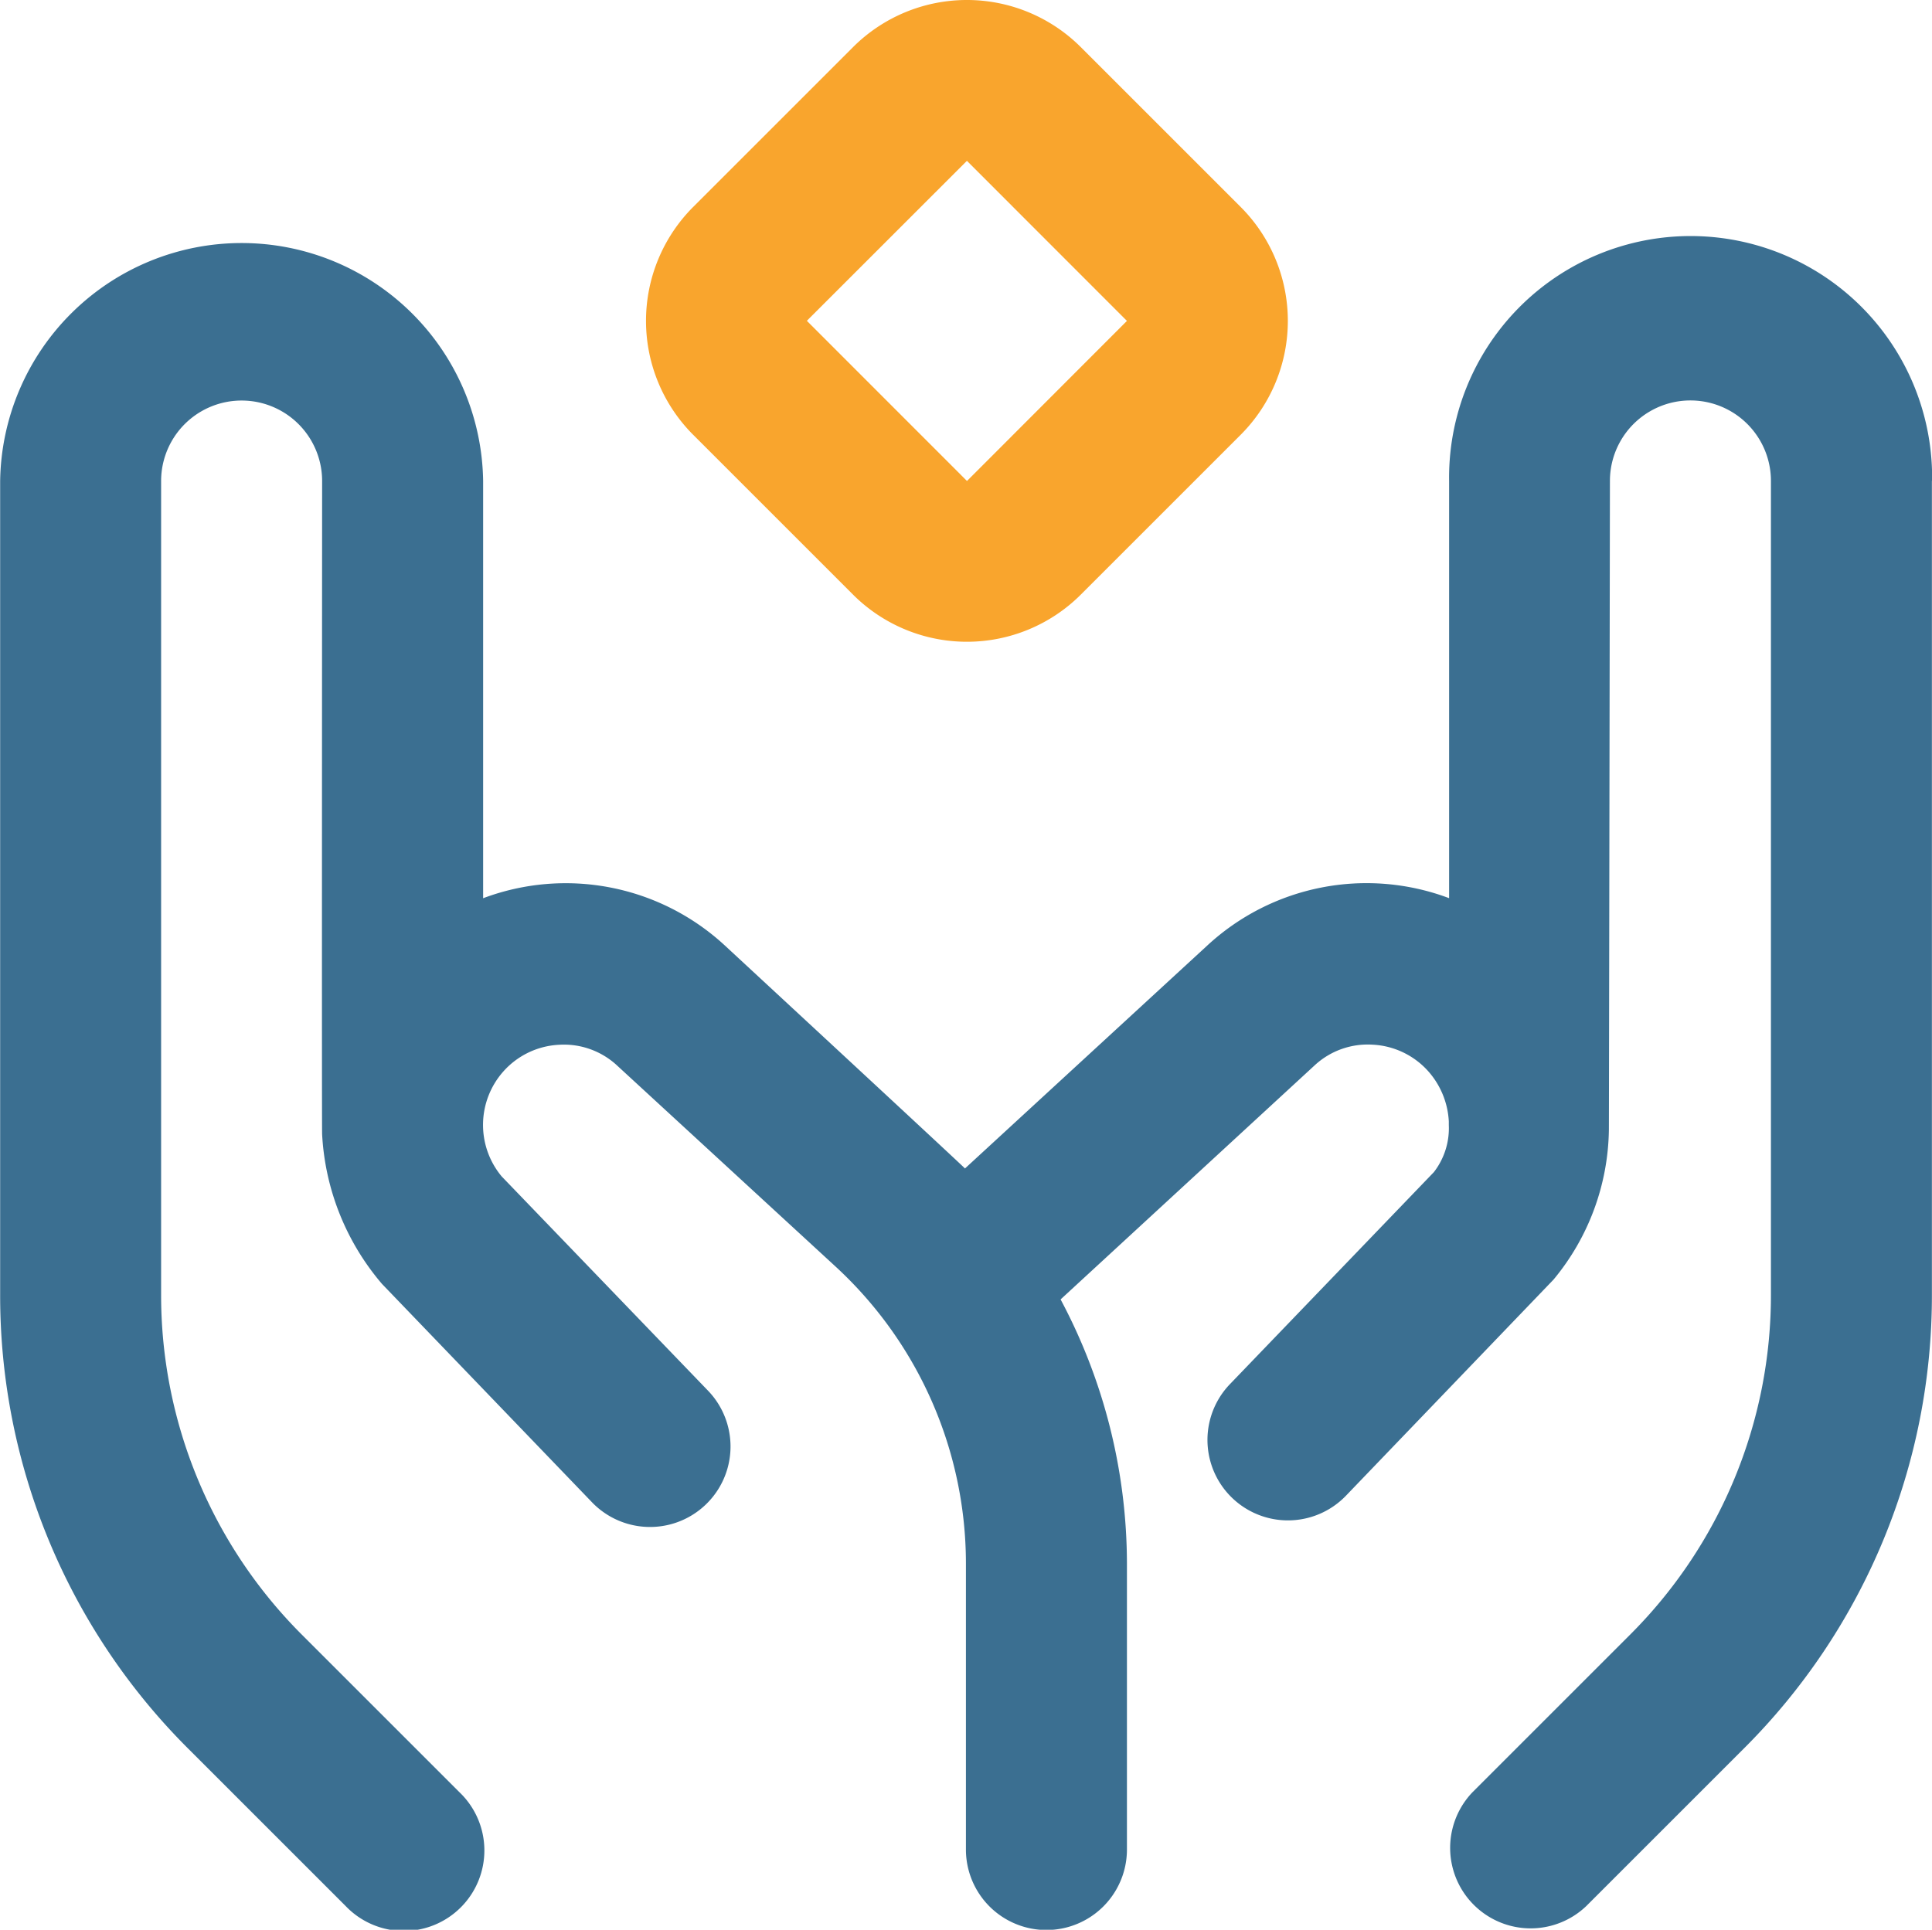
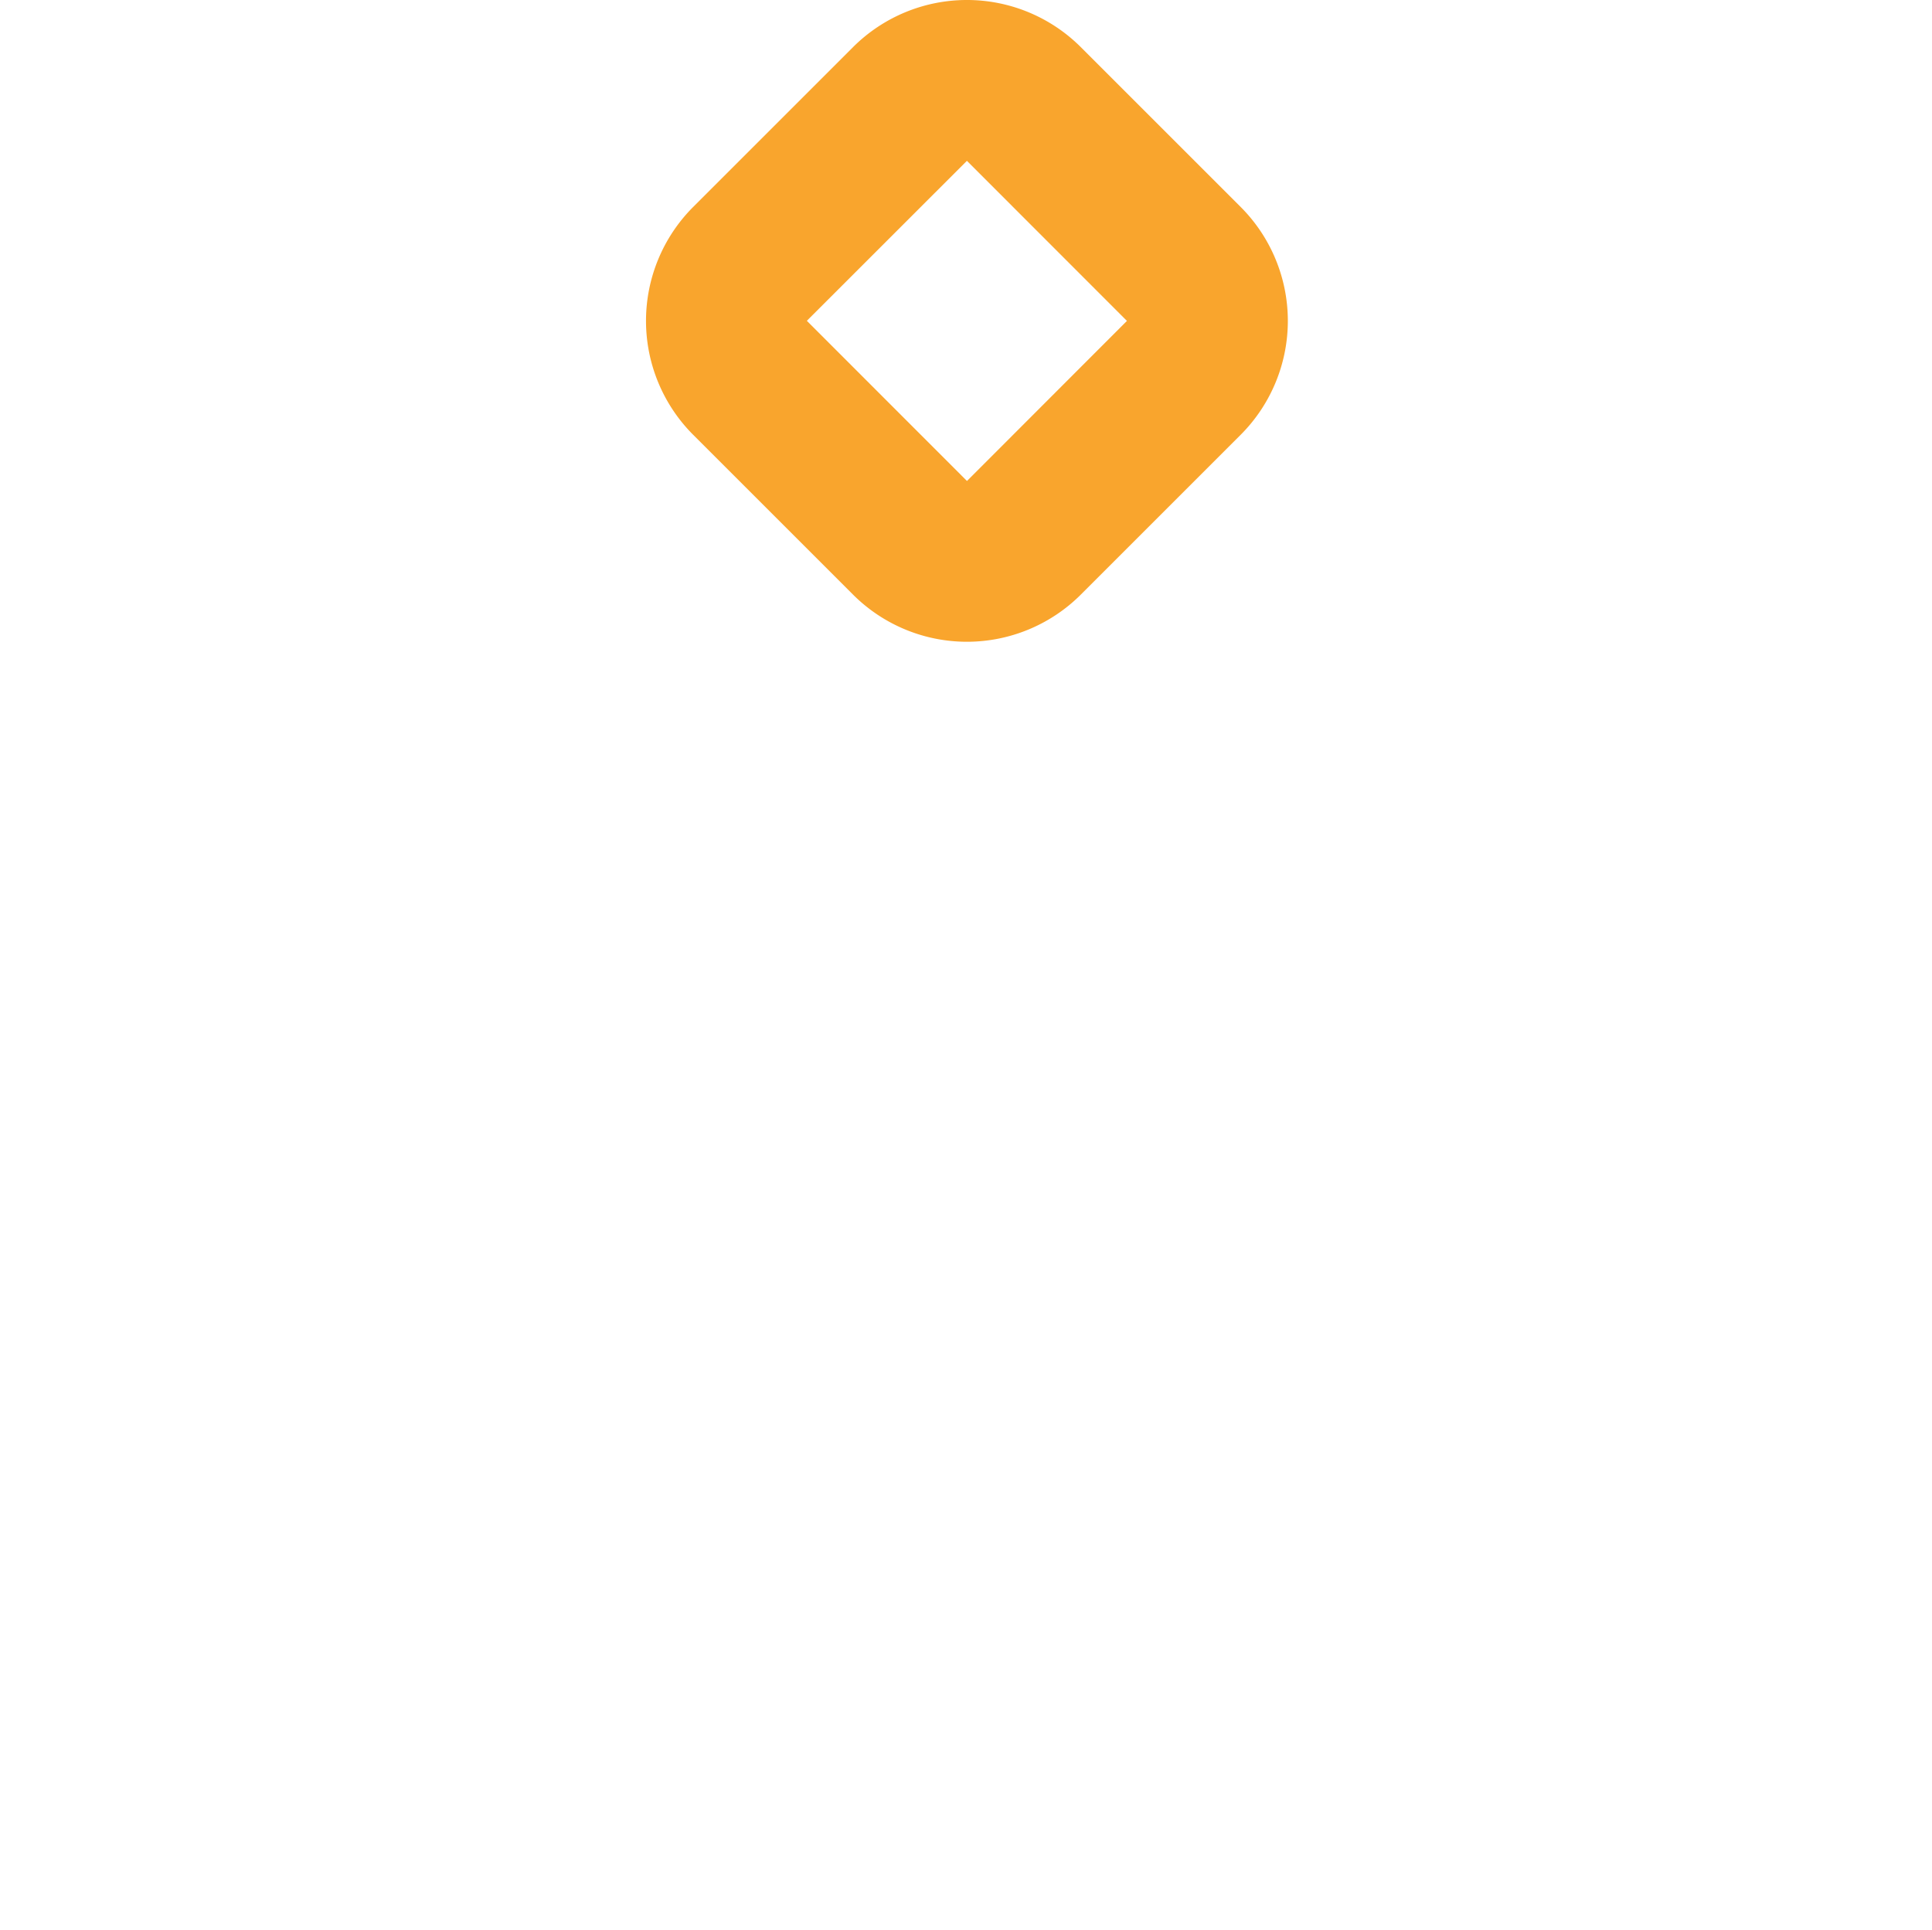
<svg xmlns="http://www.w3.org/2000/svg" width="38.733" height="38.697" viewBox="0 0 38.733 38.697">
  <g id="Group_6516" data-name="Group 6516" transform="translate(1 0.285)">
    <path id="Path_2324" data-name="Path 2324" d="M104.861,167.5a3.23,3.23,0,0,0,4.564,0l3.208-3.208a3.232,3.232,0,0,0,0-4.565l-3.208-3.208a3.23,3.23,0,0,0-4.564,0l-3.208,3.208a3.232,3.232,0,0,0,0,4.565Zm2.282-8.7,3.208,3.21-3.207,3.21-3.21-3.212Z" transform="translate(-88.758 -155.86)" fill="#f9a52d" />
-     <path id="Path_2316" data-name="Path 2316" d="M126.49,165.219v16.3a12.826,12.826,0,0,1-3.781,9.13l-3.147,3.147a1.614,1.614,0,0,1-2.282-2.282l3.147-3.147a9.621,9.621,0,0,0,2.836-6.848v-16.3a1.614,1.614,0,1,0-3.228,0s-.019,12.979-.021,13.016a4.8,4.8,0,0,1-1.11,3l-4.161,4.333a1.613,1.613,0,1,1-2.326-2.237l4.088-4.251a1.437,1.437,0,0,0,.3-.942v-.076a1.646,1.646,0,0,0-.412-1.005,1.6,1.6,0,0,0-1.109-.533,1.566,1.566,0,0,0-1.162.408l-5.1,4.7a11.293,11.293,0,0,1,1.33,5.287v5.744a1.614,1.614,0,1,1-3.228,0v-5.744a8.1,8.1,0,0,0-2.606-5.939l-4.411-4.06a1.567,1.567,0,0,0-1.146-.394,1.6,1.6,0,0,0-1.109.533,1.614,1.614,0,0,0-.036,2.106l4.149,4.309a1.614,1.614,0,0,1-2.326,2.238l-4.222-4.391a5.026,5.026,0,0,1-1.2-3c-.008-.065,0-13.1,0-13.1a1.614,1.614,0,1,0-3.228,0v16.3a9.623,9.623,0,0,0,2.836,6.848l3.147,3.147a1.614,1.614,0,1,1-2.282,2.282l-3.147-3.147a12.826,12.826,0,0,1-3.781-9.13v-16.3a4.842,4.842,0,0,1,9.683,0v8.366a4.7,4.7,0,0,1,4.833.936s4.695,4.348,4.827,4.483l4.856-4.469a4.7,4.7,0,0,1,4.85-.951v-8.366a4.842,4.842,0,1,1,9.683,0Z" transform="translate(-88.759 -155.86)" fill="#3b6f91" />
  </g>
</svg>